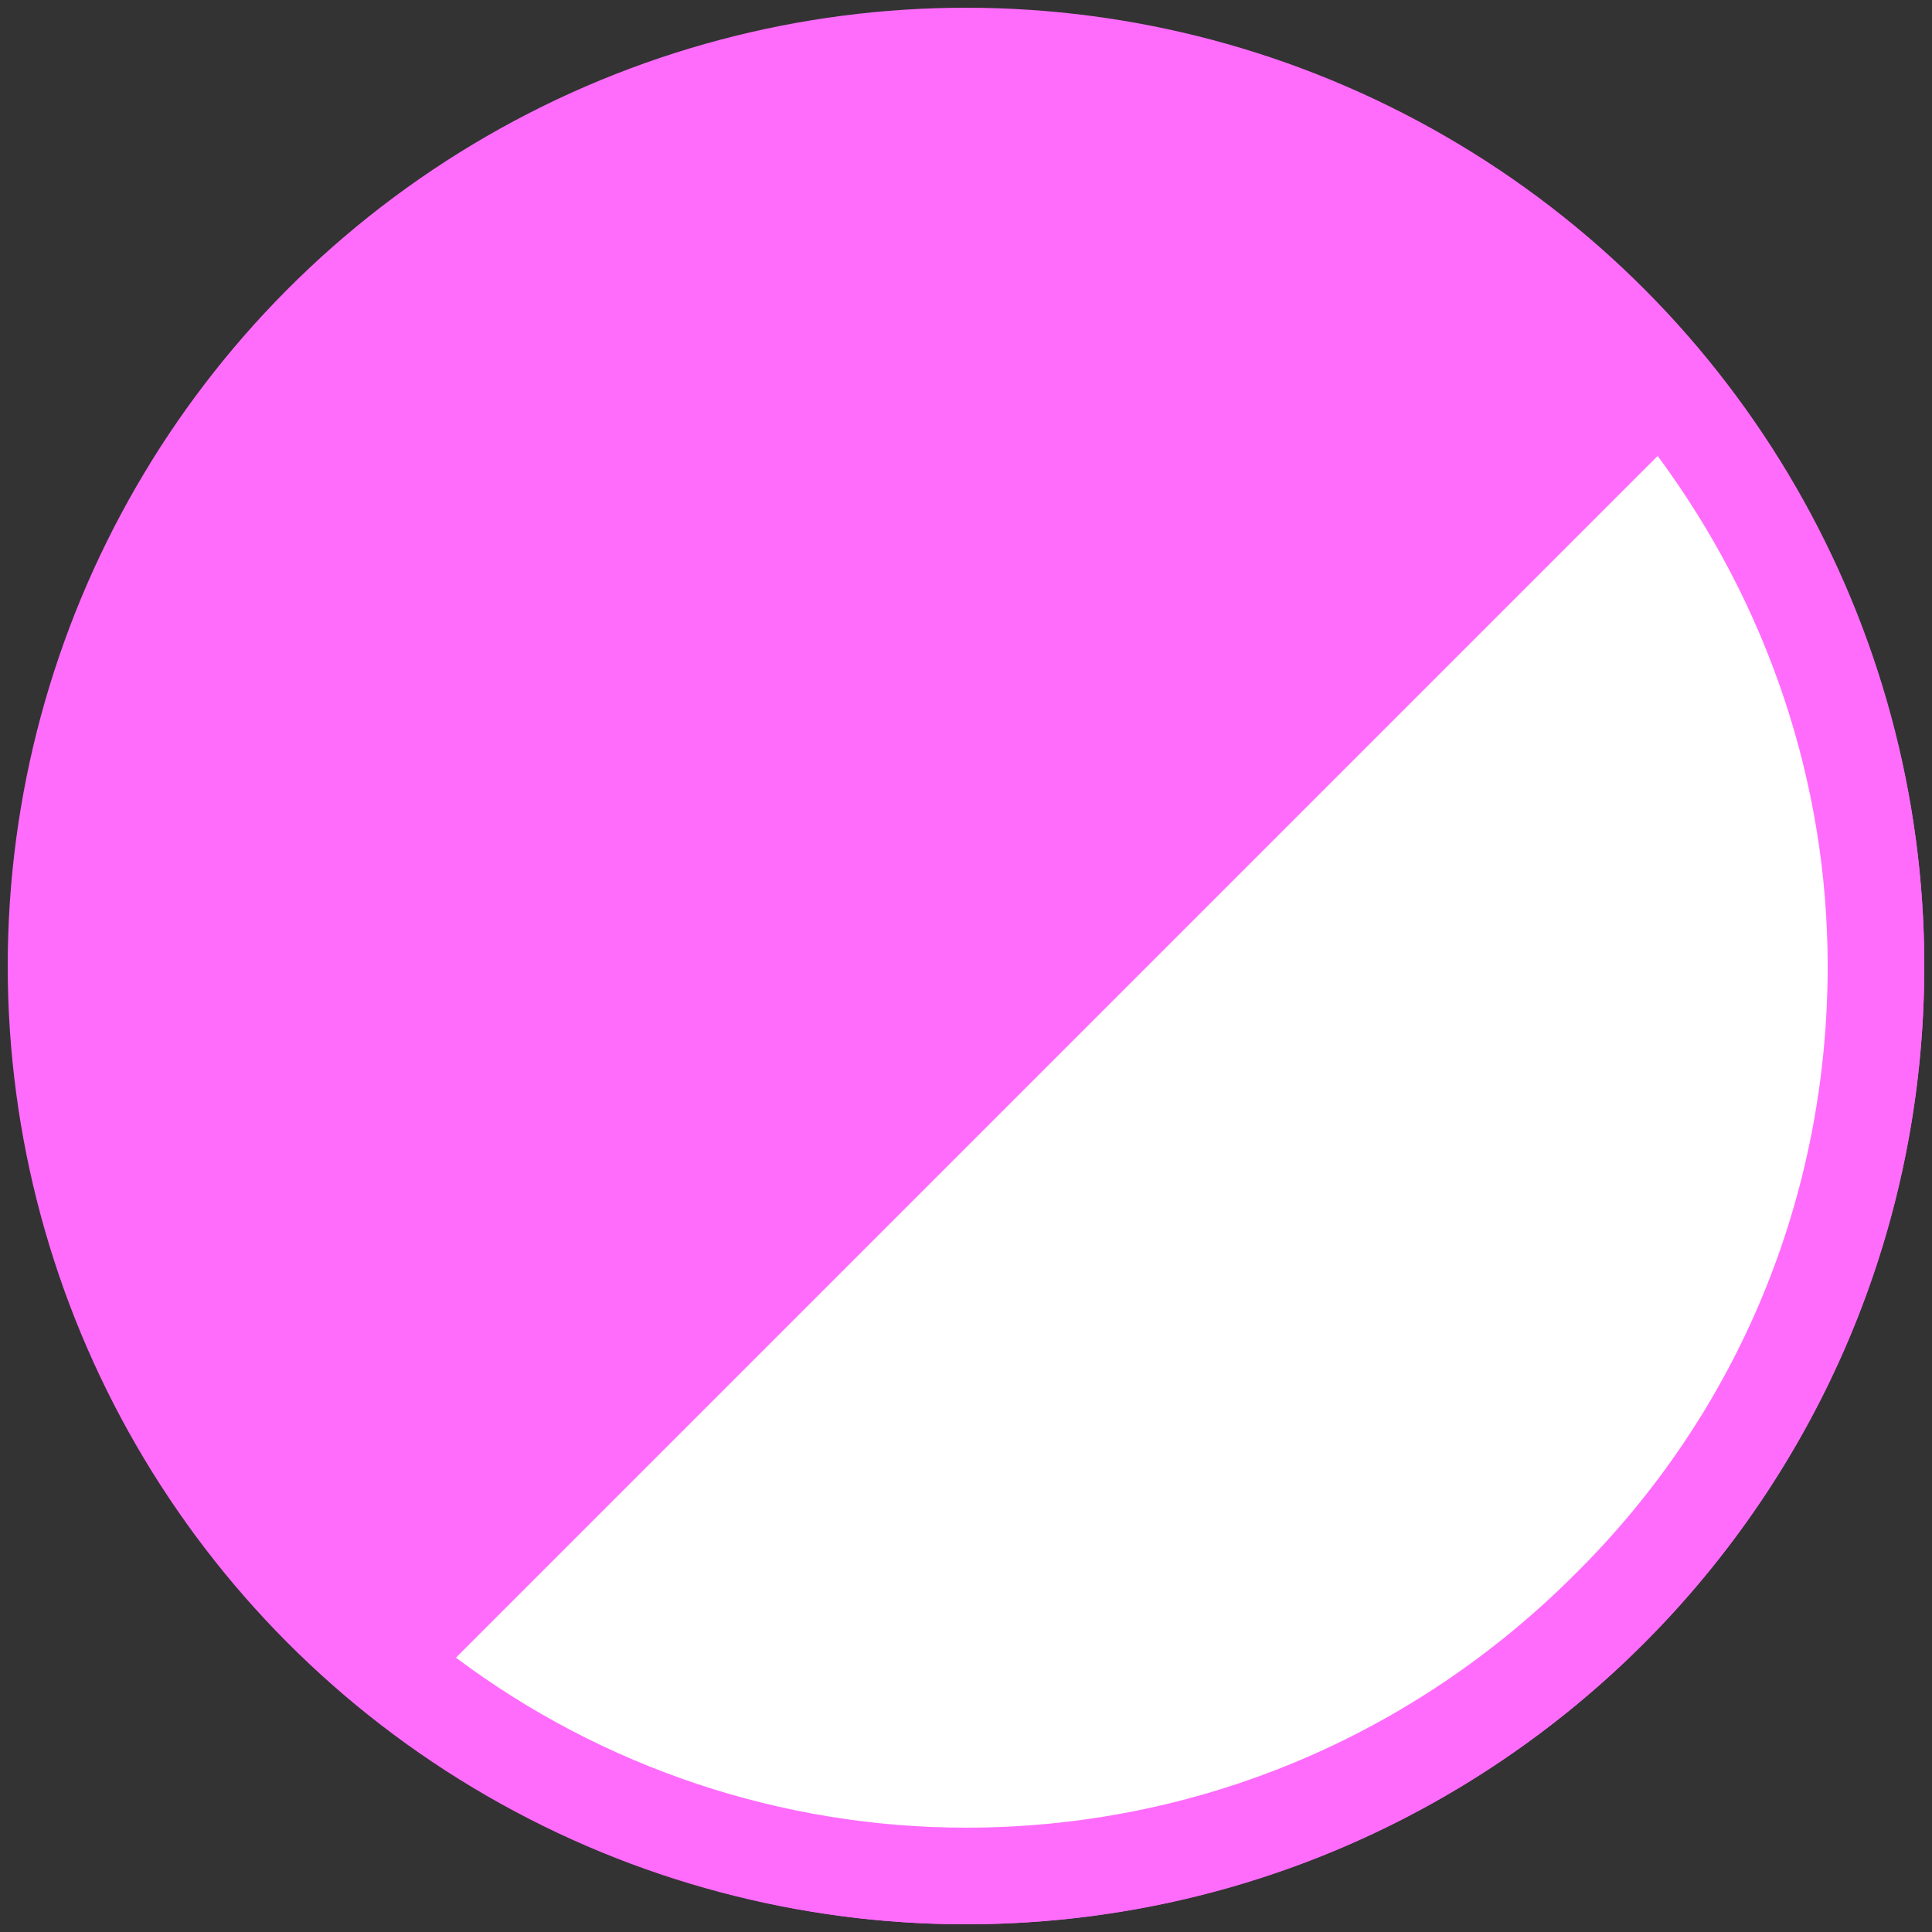
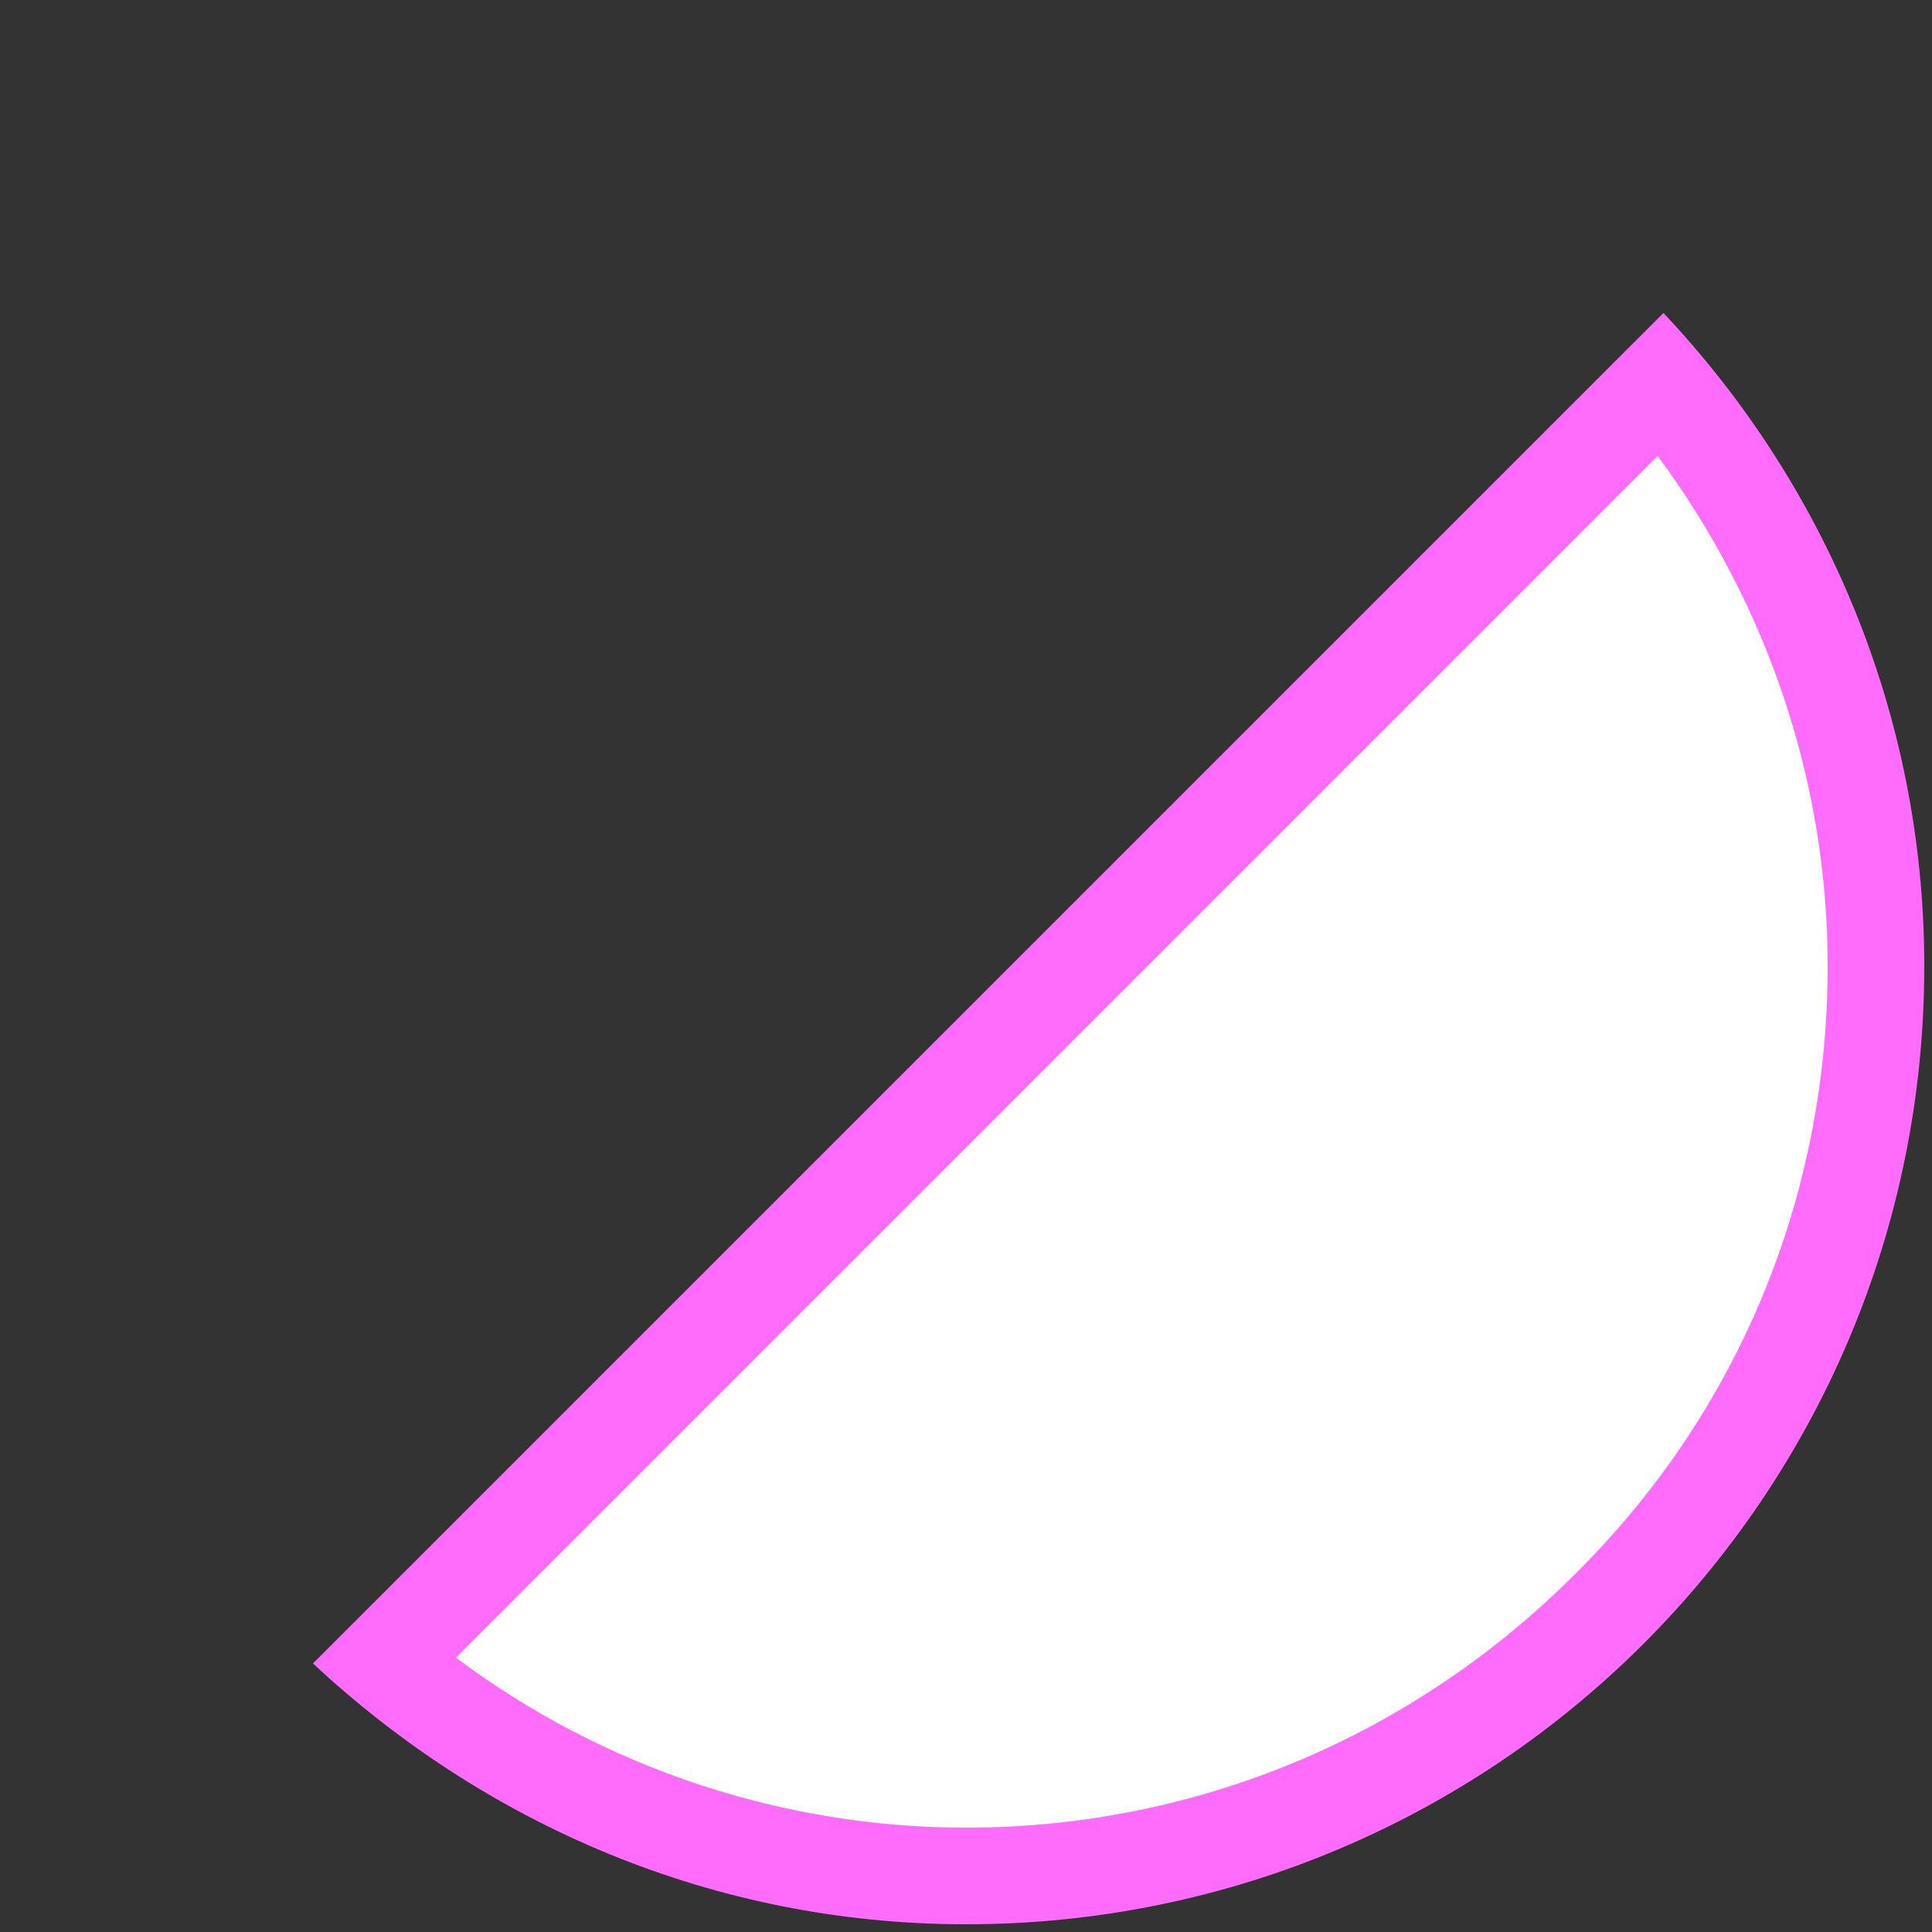
<svg xmlns="http://www.w3.org/2000/svg" id="Layer_1" version="1.1" viewBox="0 0 10 10">
  <rect x="0" y="0" width="10" height="10" fill="#333333" stroke="none" />
  <defs>
    <style>
      .st0 {
        fill: #ff6cfc;
      }

      .st1 {
        fill: #fff;
      }
    </style>
  </defs>
-   <circle class="st0" cx="5" cy="5" r="4.96" />
  <g>
    <path class="st1" d="M5,9.71c-1.1,0-2.17-.39-3.02-1.11L8.6,1.98c.72.85,1.11,1.92,1.11,3.02,0,1.26-.49,2.44-1.38,3.33s-2.07,1.38-3.33,1.38h0Z" />
    <path class="st0" d="M8.58,2.36c.57.77.88,1.69.88,2.64,0,1.19-.46,2.31-1.31,3.15-.84.84-1.96,1.31-3.15,1.31-.95,0-1.88-.31-2.64-.88l6.22-6.22M8.61,1.62L1.62,8.61c.89.83,2.07,1.35,3.38,1.35h0c2.74,0,4.96-2.22,4.96-4.96,0-1.31-.52-2.5-1.35-3.38h0Z" />
  </g>
</svg>